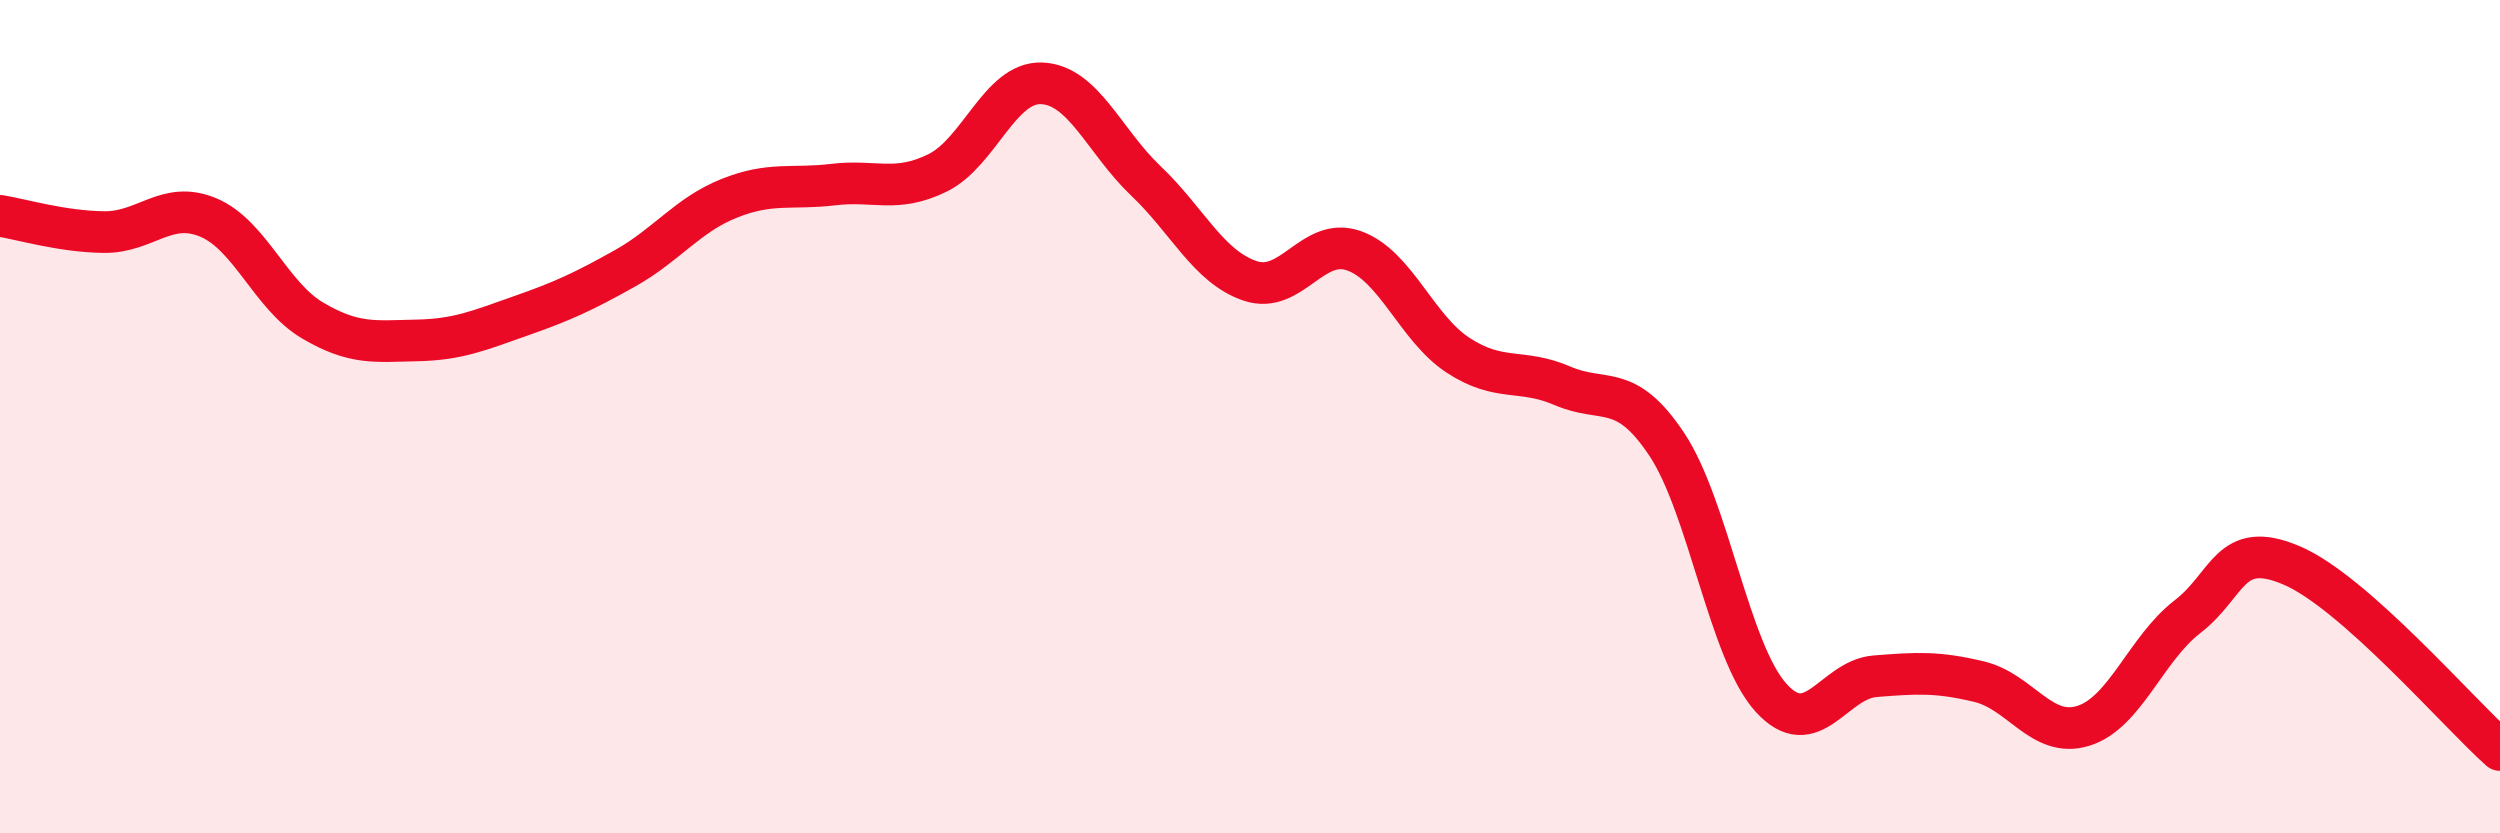
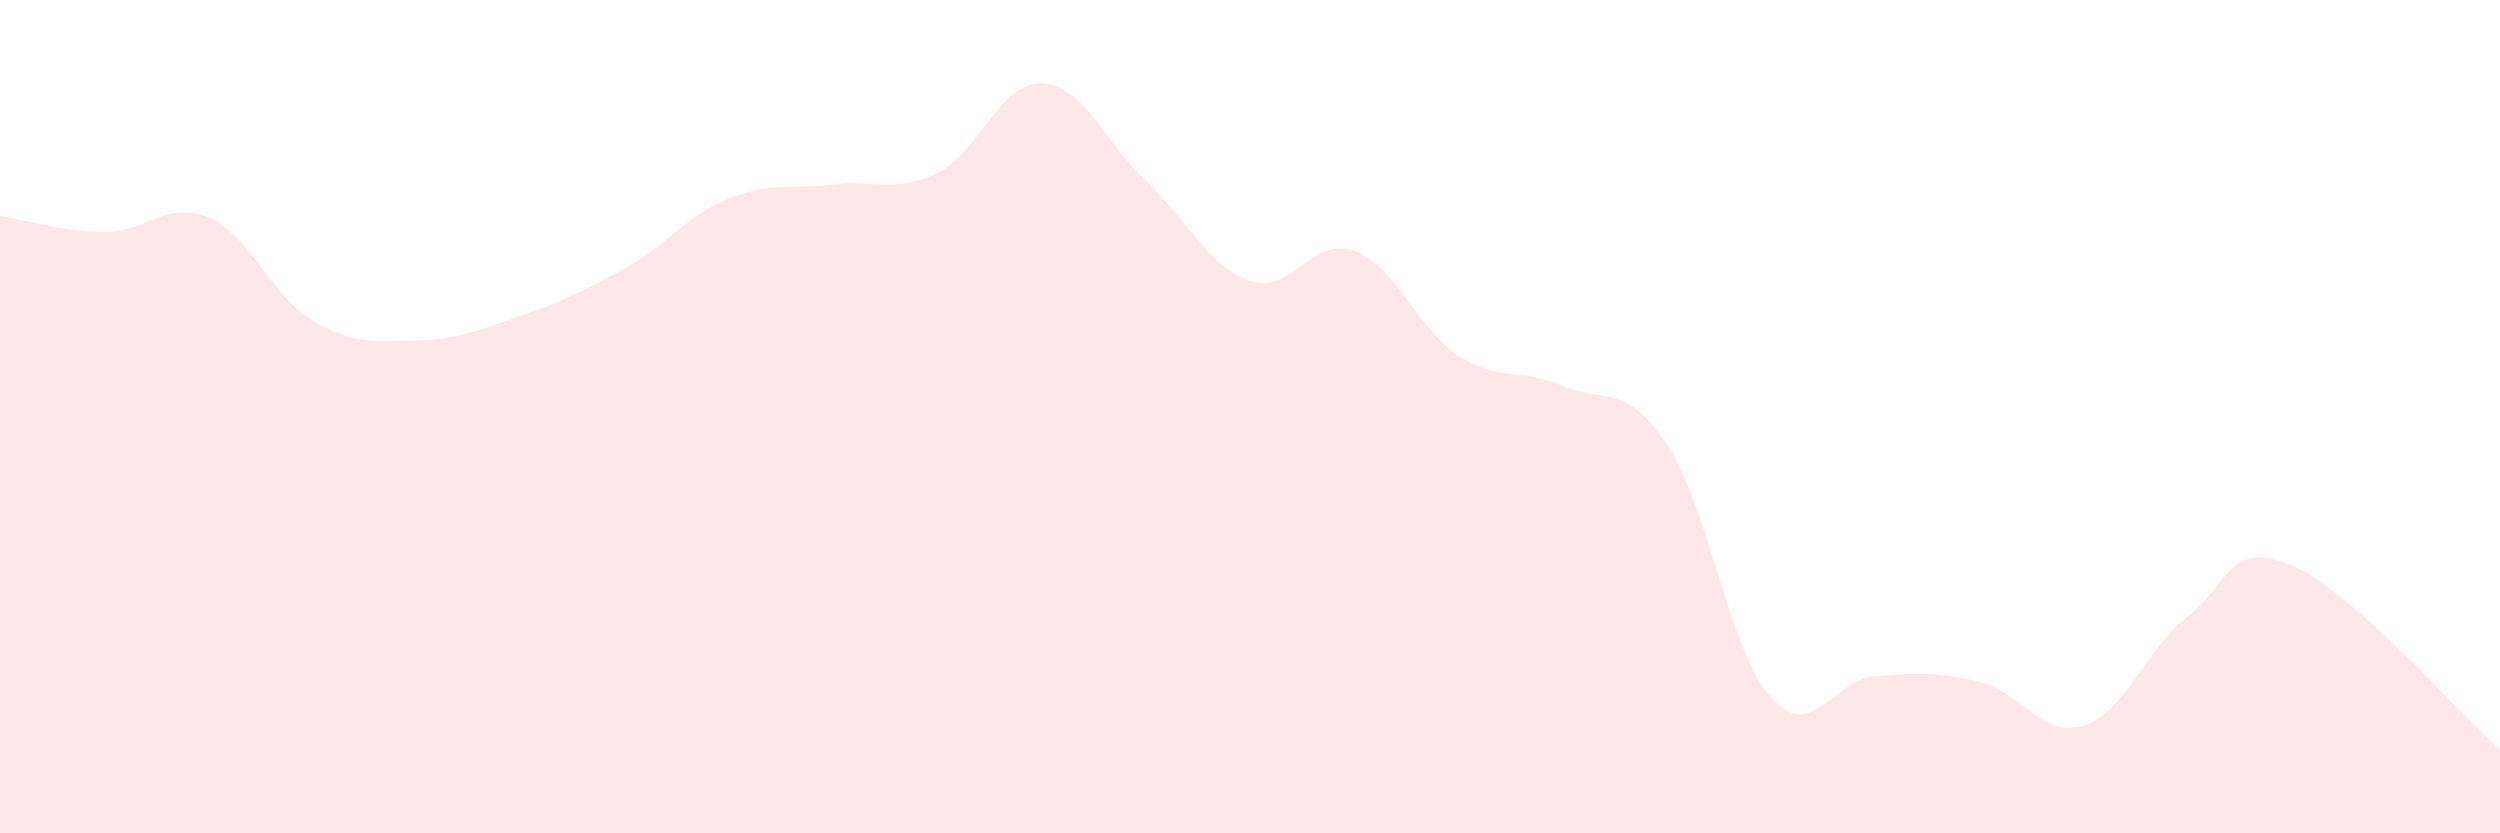
<svg xmlns="http://www.w3.org/2000/svg" width="60" height="20" viewBox="0 0 60 20">
  <path d="M 0,5.18 C 0.5,5.26 1.5,5.56 2.5,5.57 C 3.5,5.58 4,4.8 5,5.22 C 6,5.64 6.5,7.1 7.5,7.69 C 8.5,8.28 9,8.19 10,8.17 C 11,8.15 11.5,7.93 12.5,7.58 C 13.5,7.23 14,7 15,6.44 C 16,5.88 16.5,5.16 17.5,4.76 C 18.5,4.36 19,4.55 20,4.43 C 21,4.31 21.5,4.64 22.5,4.15 C 23.5,3.66 24,1.96 25,2 C 26,2.04 26.5,3.39 27.5,4.34 C 28.5,5.29 29,6.4 30,6.74 C 31,7.08 31.5,5.66 32.5,6.02 C 33.5,6.38 34,7.88 35,8.53 C 36,9.18 36.5,8.83 37.5,9.26 C 38.5,9.69 39,9.16 40,10.66 C 41,12.16 41.5,15.63 42.5,16.74 C 43.5,17.85 44,16.31 45,16.23 C 46,16.15 46.5,16.12 47.5,16.36 C 48.5,16.6 49,17.73 50,17.42 C 51,17.11 51.5,15.57 52.5,14.8 C 53.5,14.03 53.5,12.93 55,13.57 C 56.5,14.21 59,17.11 60,18L60 20L0 20Z" fill="#EB0A25" opacity="0.1" stroke-linecap="round" stroke-linejoin="round" />
-   <path d="M 0,5.18 C 0.5,5.26 1.5,5.56 2.5,5.57 C 3.5,5.58 4,4.8 5,5.22 C 6,5.64 6.5,7.1 7.5,7.69 C 8.5,8.28 9,8.19 10,8.17 C 11,8.15 11.5,7.93 12.5,7.58 C 13.5,7.23 14,7 15,6.44 C 16,5.88 16.5,5.16 17.5,4.76 C 18.5,4.36 19,4.55 20,4.43 C 21,4.31 21.5,4.64 22.5,4.15 C 23.5,3.66 24,1.96 25,2 C 26,2.04 26.5,3.39 27.5,4.34 C 28.5,5.29 29,6.4 30,6.74 C 31,7.08 31.5,5.66 32.5,6.02 C 33.5,6.38 34,7.88 35,8.53 C 36,9.18 36.5,8.83 37.5,9.26 C 38.5,9.69 39,9.16 40,10.66 C 41,12.16 41.5,15.63 42.5,16.74 C 43.5,17.85 44,16.31 45,16.23 C 46,16.15 46.5,16.12 47.5,16.36 C 48.5,16.6 49,17.73 50,17.42 C 51,17.11 51.5,15.57 52.5,14.8 C 53.5,14.03 53.5,12.93 55,13.57 C 56.5,14.21 59,17.11 60,18" stroke="#EB0A25" stroke-width="1" fill="none" stroke-linecap="round" stroke-linejoin="round" />
</svg>